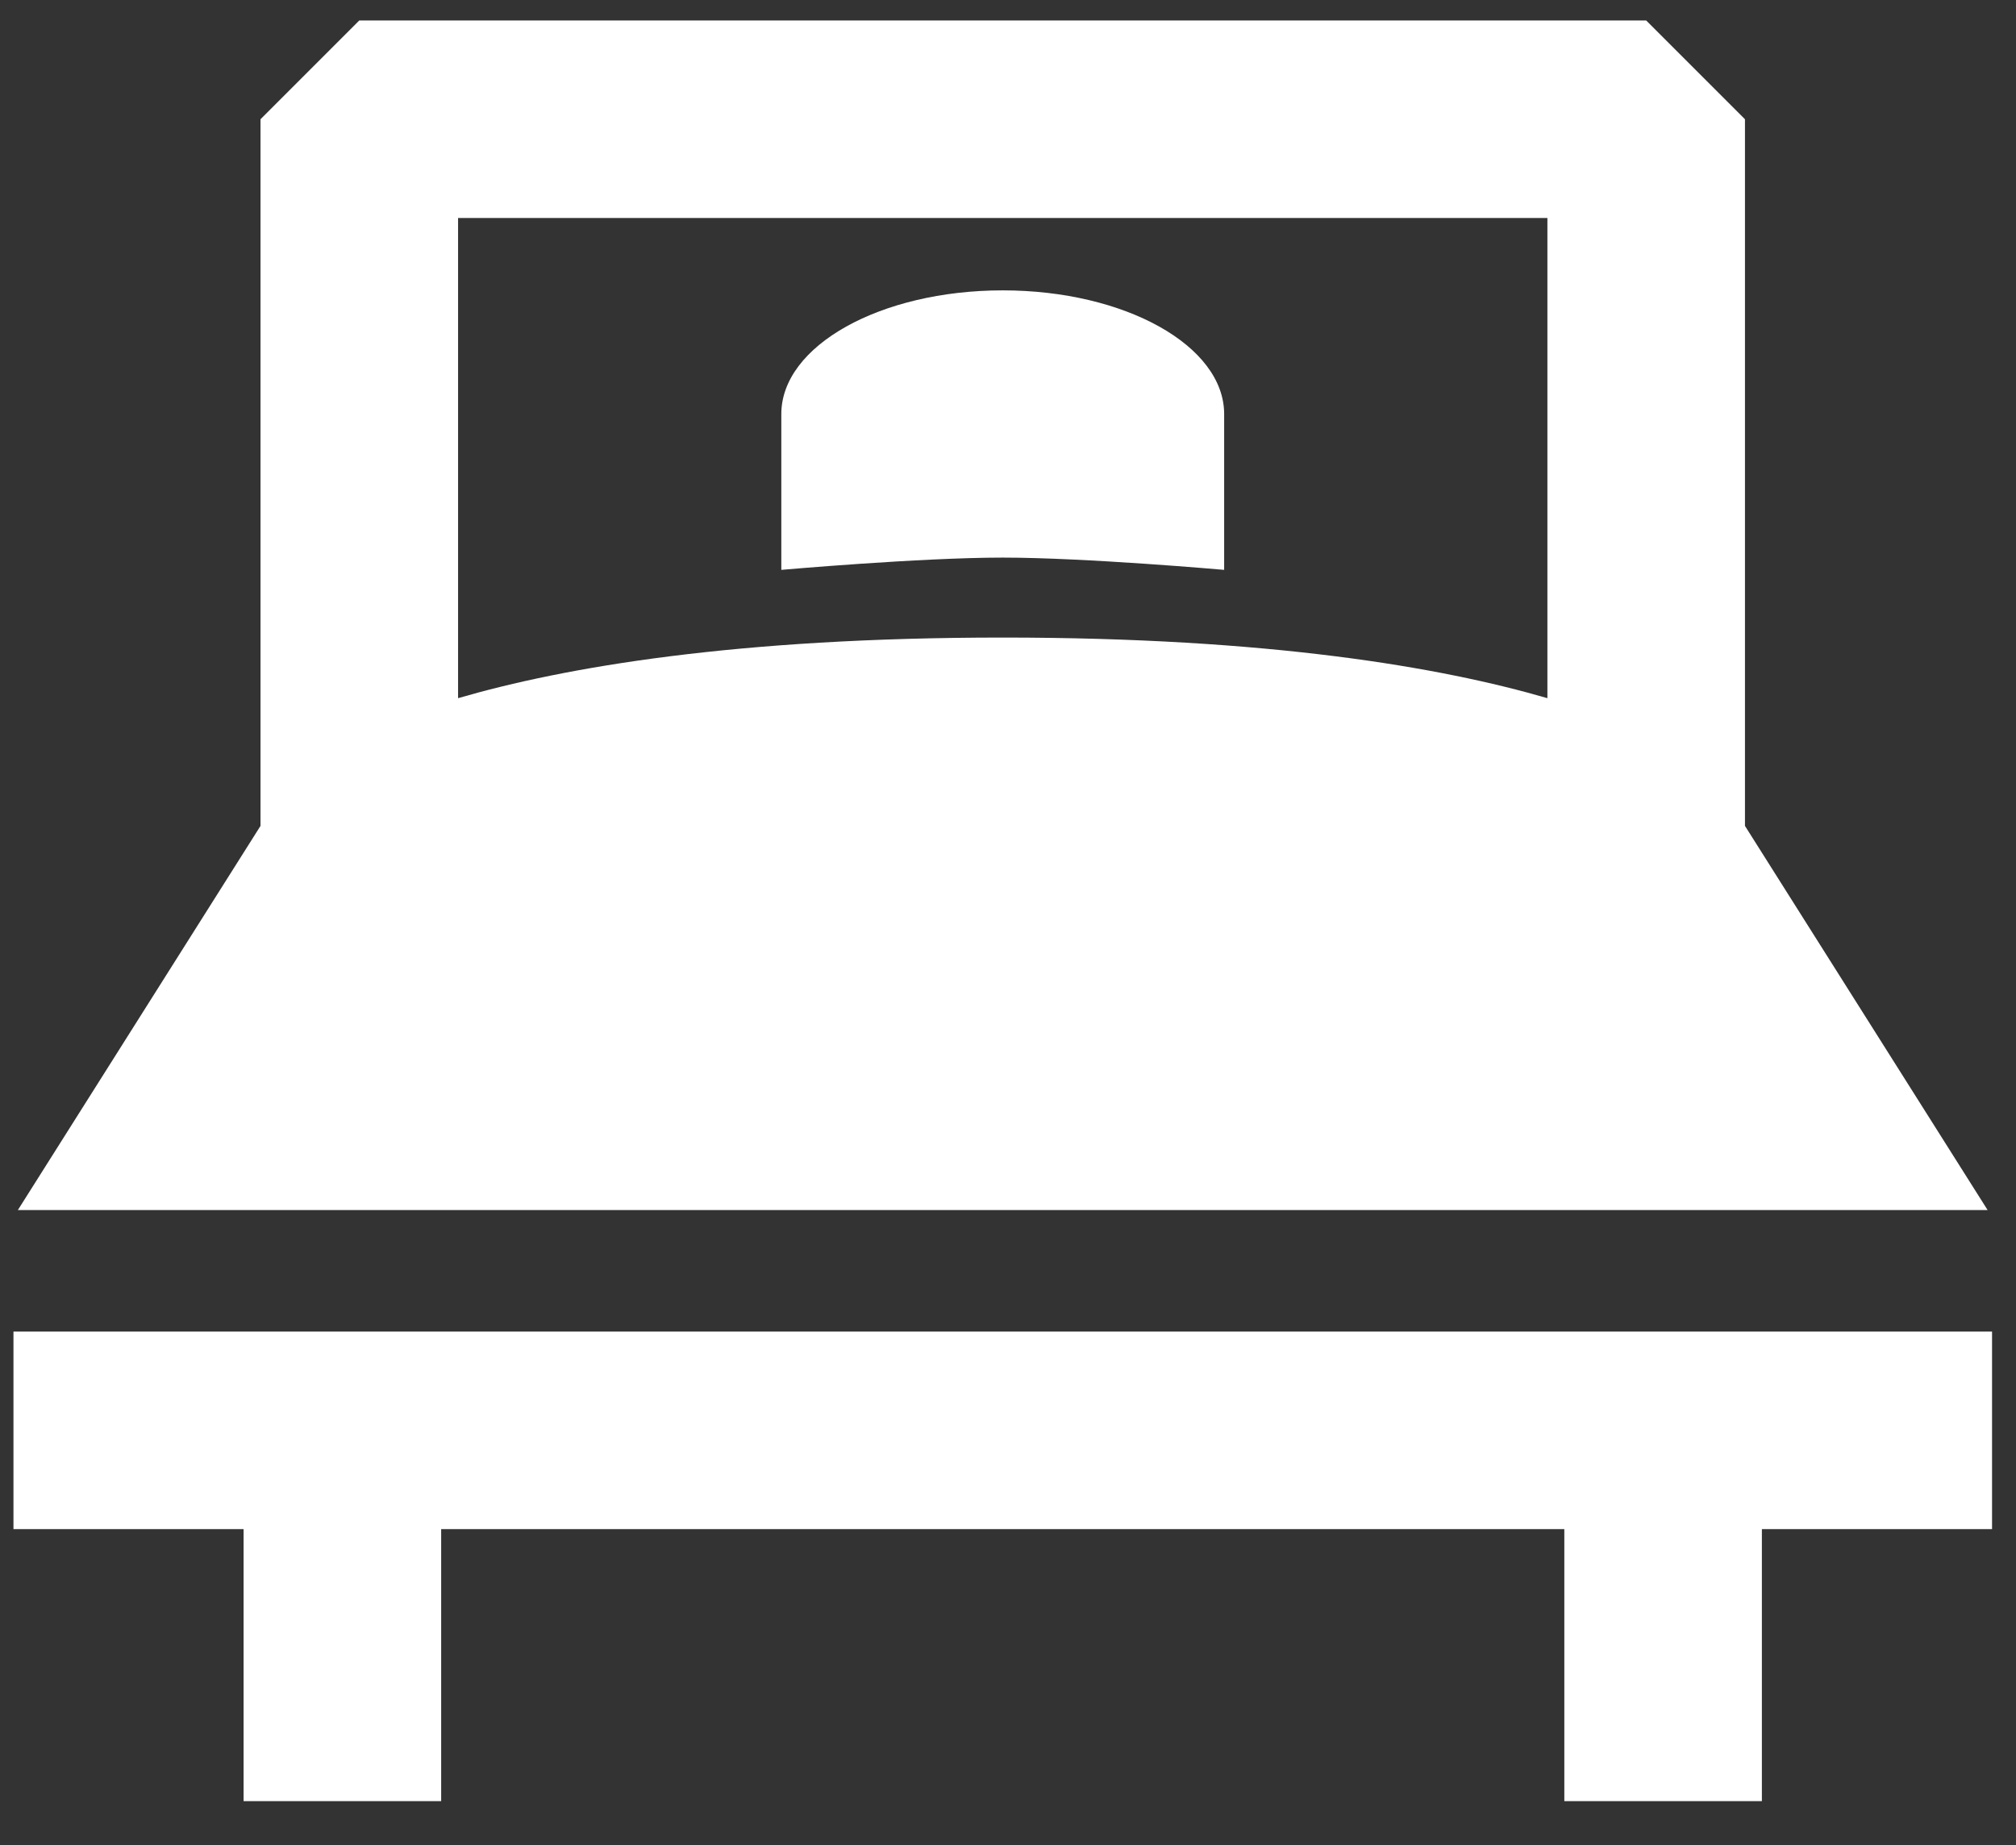
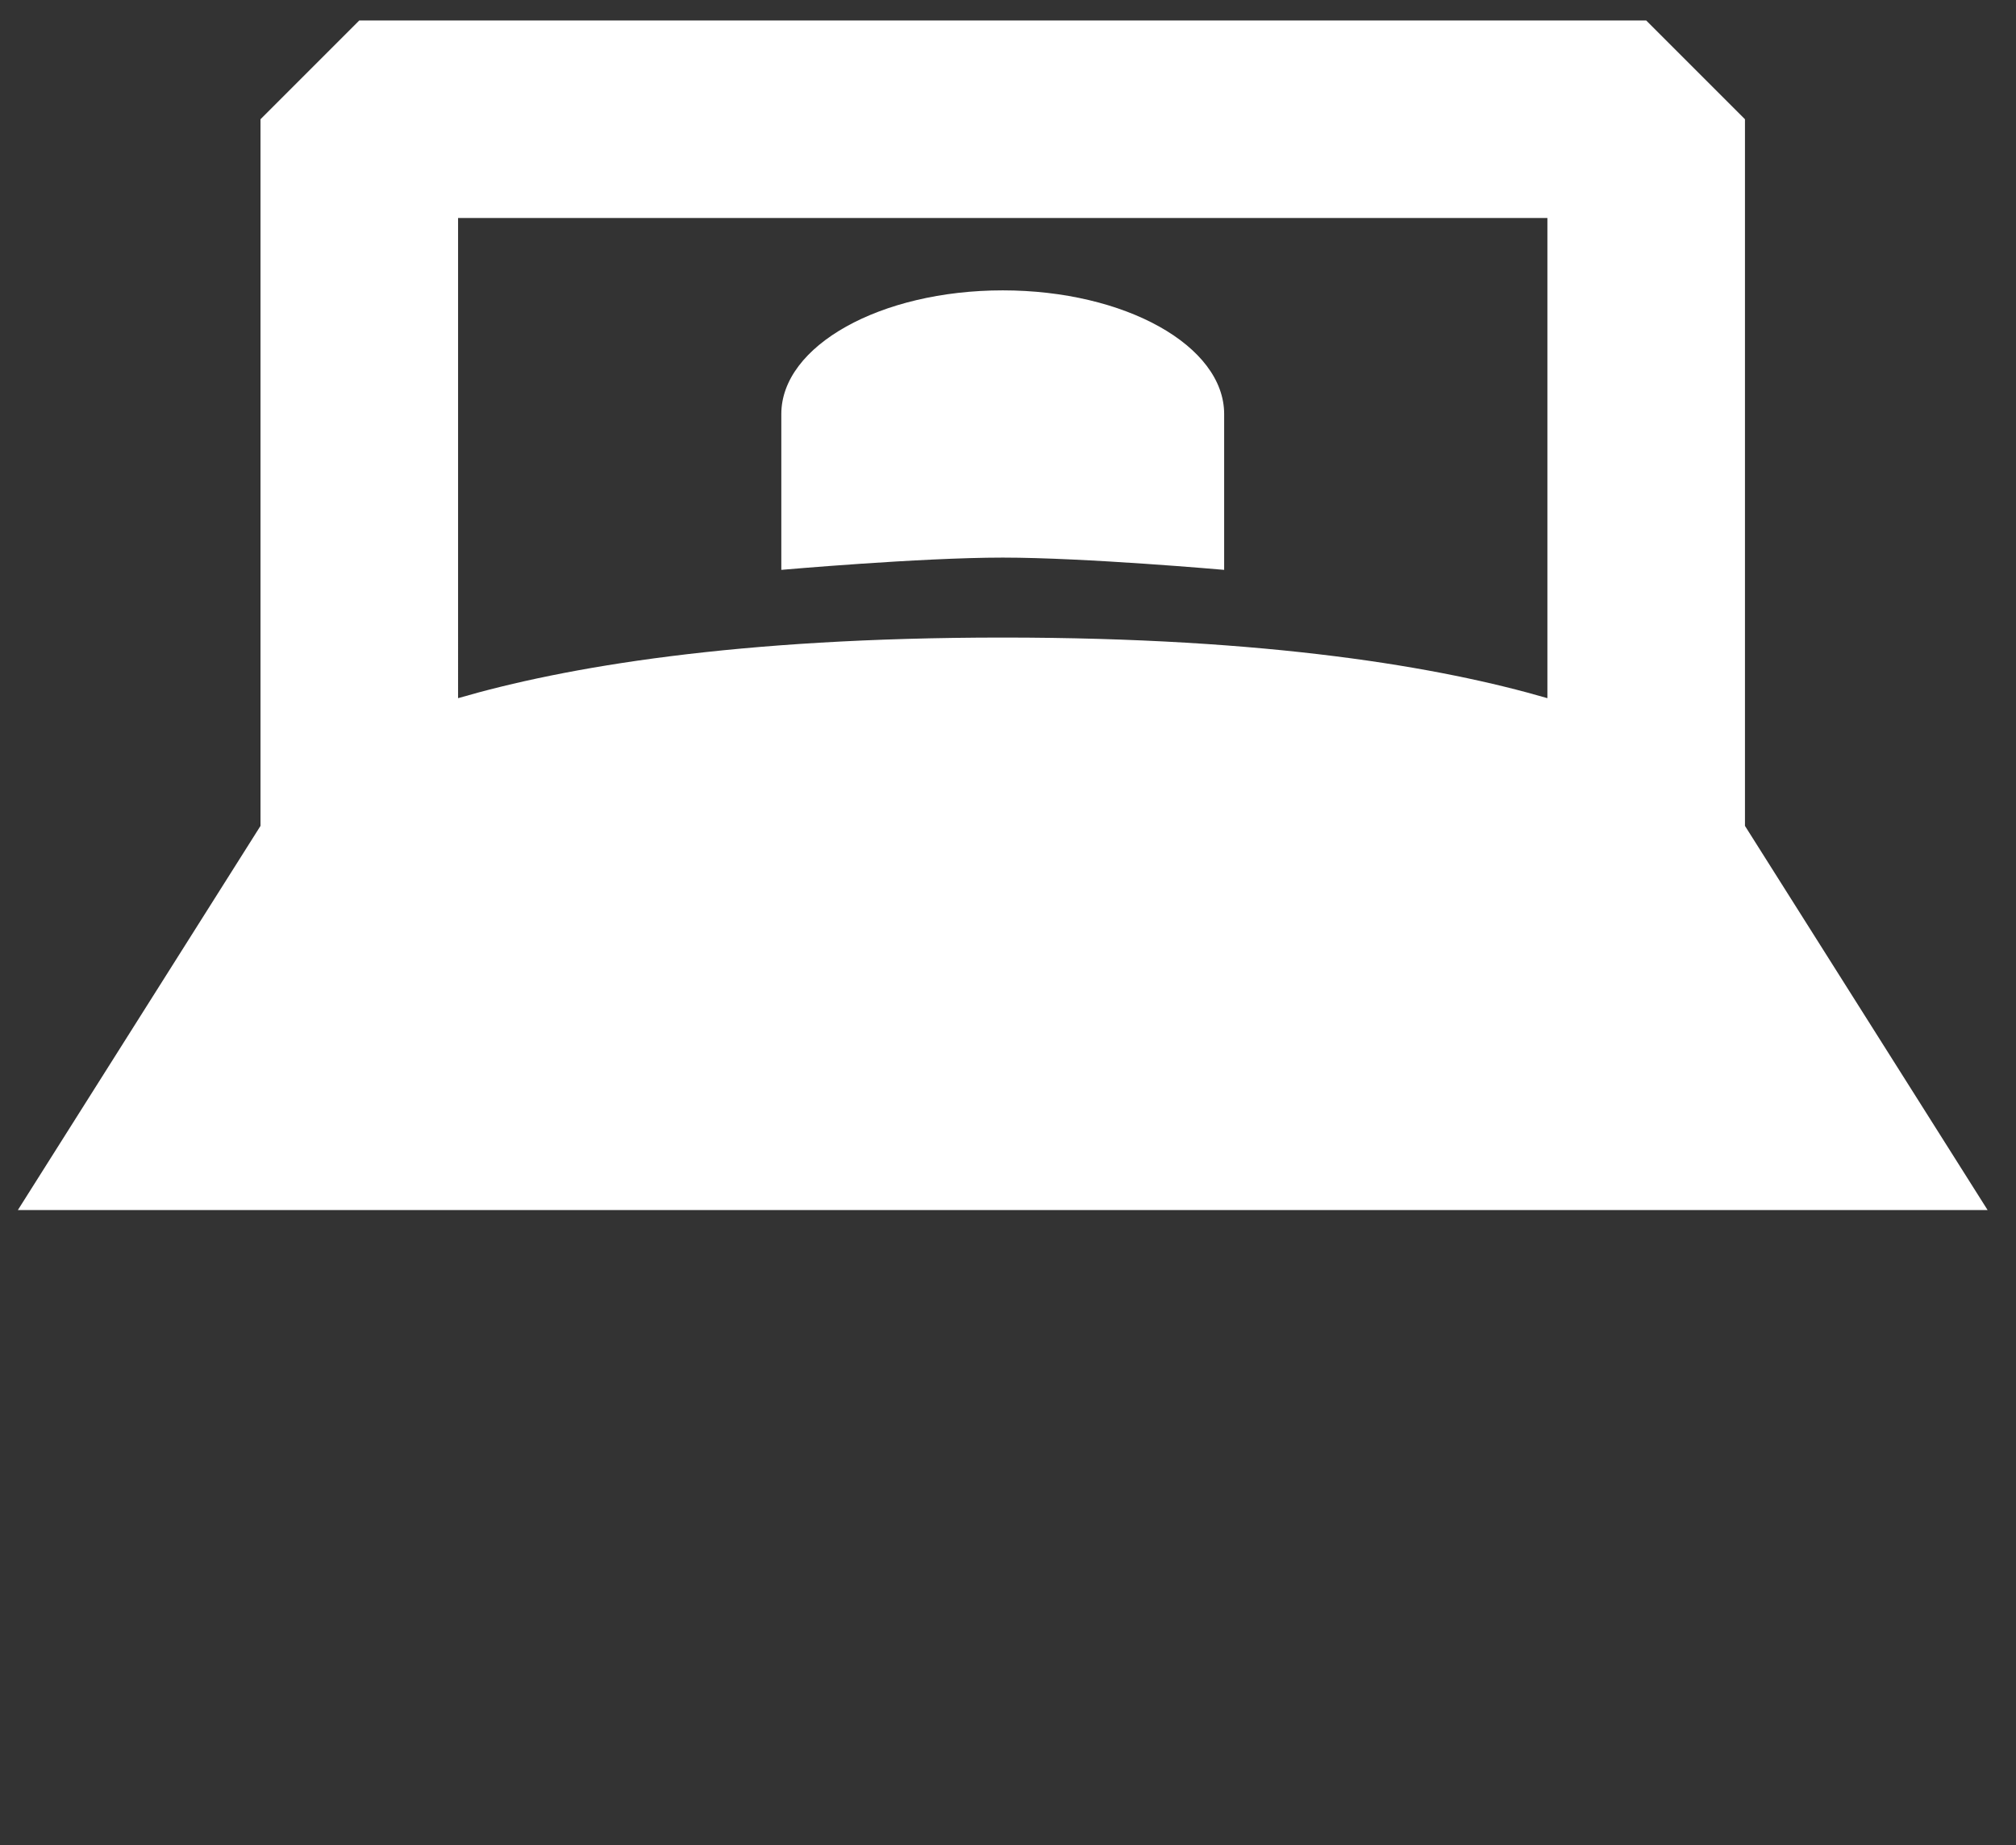
<svg xmlns="http://www.w3.org/2000/svg" version="1.1" style="enable-background:new 0 0 350.557 350.557;" xml:space="preserve" width="59" height="54">
  <rect width="100%" height="100%" fill="#333333" stroke="none" />
  <rect id="backgroundrect" width="100%" height="100%" x="0" y="0" fill="none" stroke="none" class="selected" style="" />
  <g class="currentLayer" style="">
    <title>Layer 1</title>
    <g id="svg_1" class="selected" fill="#ffffff" fill-opacity="1">
      <path style="" d="M58.169,35.414 l-7.101,-11.243 V3.49 l-2.891,-2.891 H10.515 l-2.891,2.891 v20.681 L0.523,35.414 H58.169 zM45.286,6.38 v14.053 c-3.12,-0.908 -8.139,-1.774 -15.94,-1.774 s-12.821,0.866 -15.94,1.774 V6.38 H45.286 z" id="svg_2" fill="#ffffff" fill-opacity="1" />
-       <polygon style="" points="0.394,38.971 0.394,44.752 7.129,44.752 7.129,52.713 12.911,52.713 12.911,44.752 45.781,44.752 45.781,52.713 51.563,52.713 51.563,44.752 58.299,44.752 58.299,38.971 " id="svg_3" fill="#ffffff" fill-opacity="1" />
      <path style="" d="M35.826,16.678 v-1.357 V12.118 c0,-1.999 -2.901,-3.62 -6.48,-3.62 s-6.48,1.621 -6.48,3.62 v4.56 c0,0 4.064,-0.359 6.48,-0.359 S35.826,16.678 35.826,16.678 z" id="svg_4" fill="#ffffff" fill-opacity="1" />
    </g>
    <g id="svg_5" class="">
</g>
    <g id="svg_6" class="">
</g>
    <g id="svg_7" class="">
</g>
    <g id="svg_8" class="">
</g>
    <g id="svg_9" class="">
</g>
    <g id="svg_10" class="">
</g>
    <g id="svg_11" class="">
</g>
    <g id="svg_12" class="">
</g>
    <g id="svg_13" class="">
</g>
    <g id="svg_14" class="">
</g>
    <g id="svg_15" class="">
</g>
    <g id="svg_16" class="">
</g>
    <g id="svg_17" class="">
</g>
    <g id="svg_18" class="">
</g>
    <g id="svg_19" class="">
</g>
  </g>
</svg>